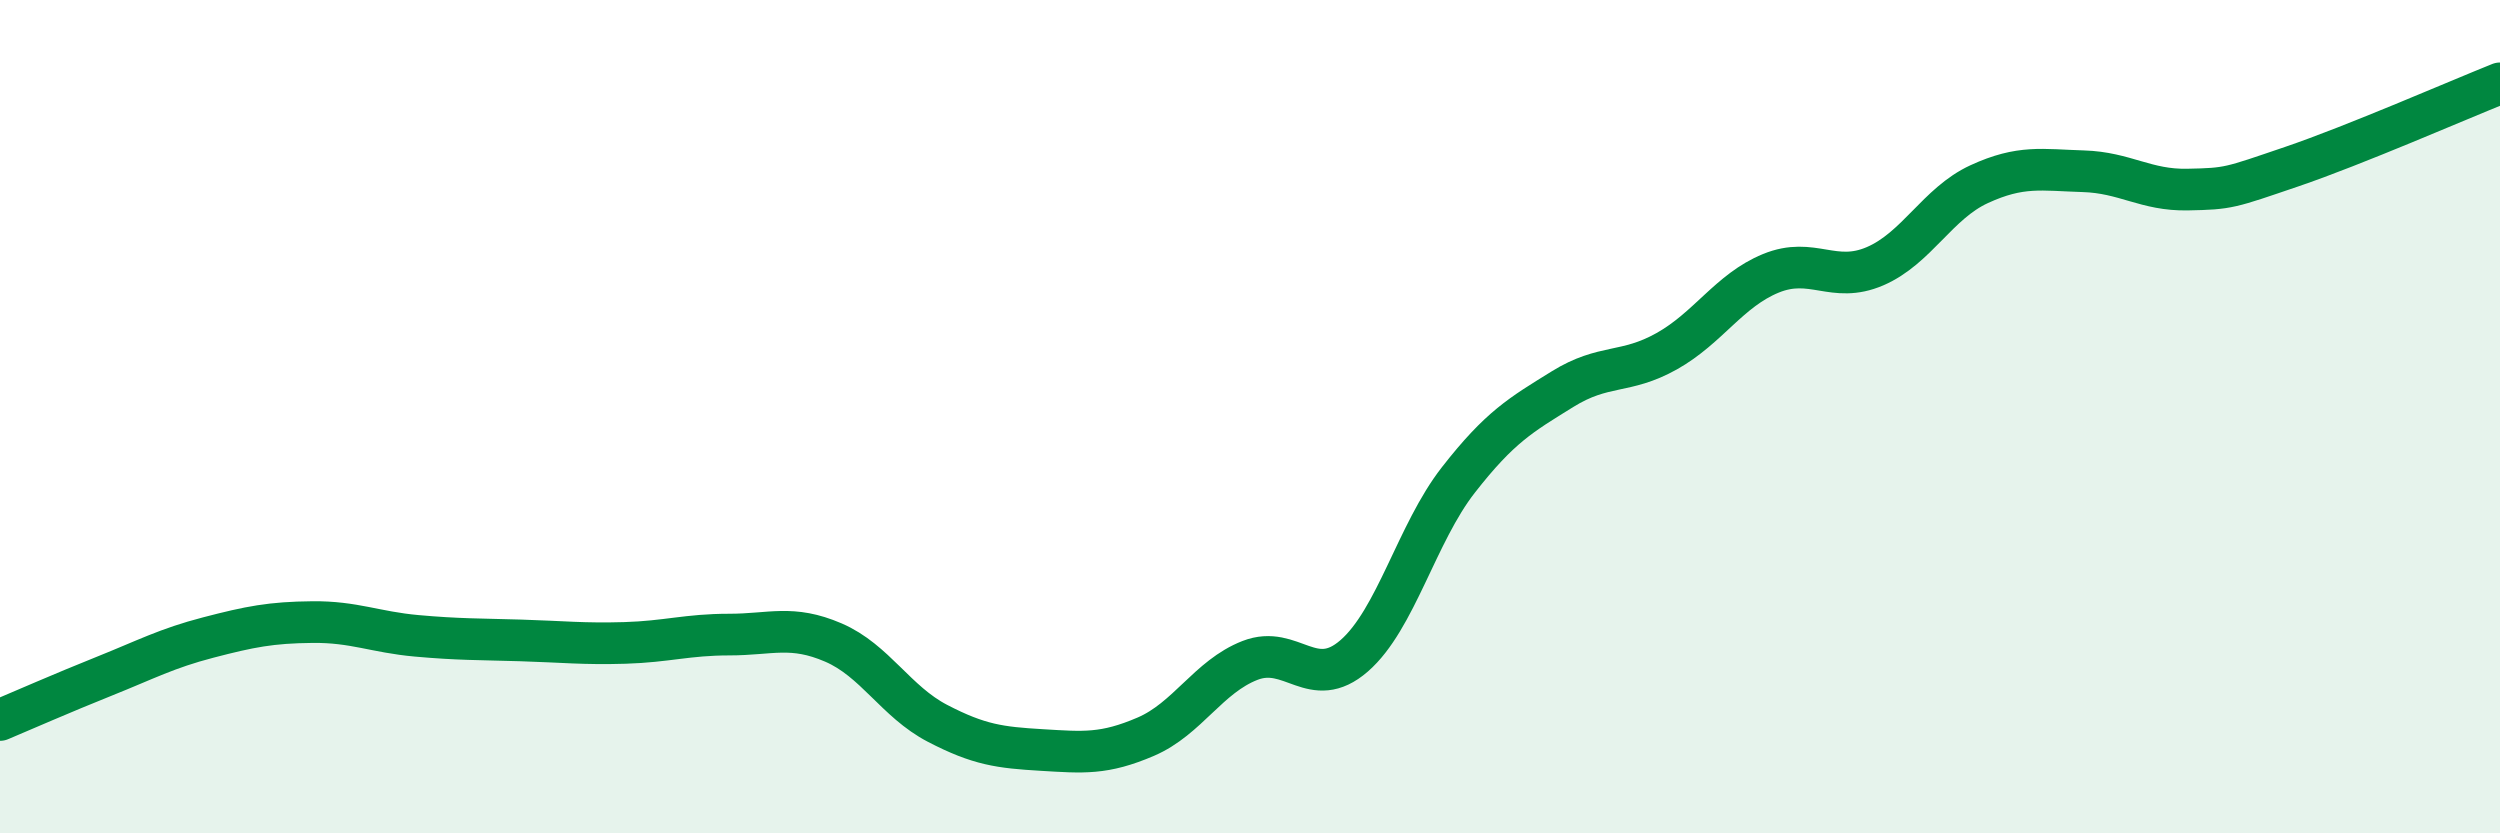
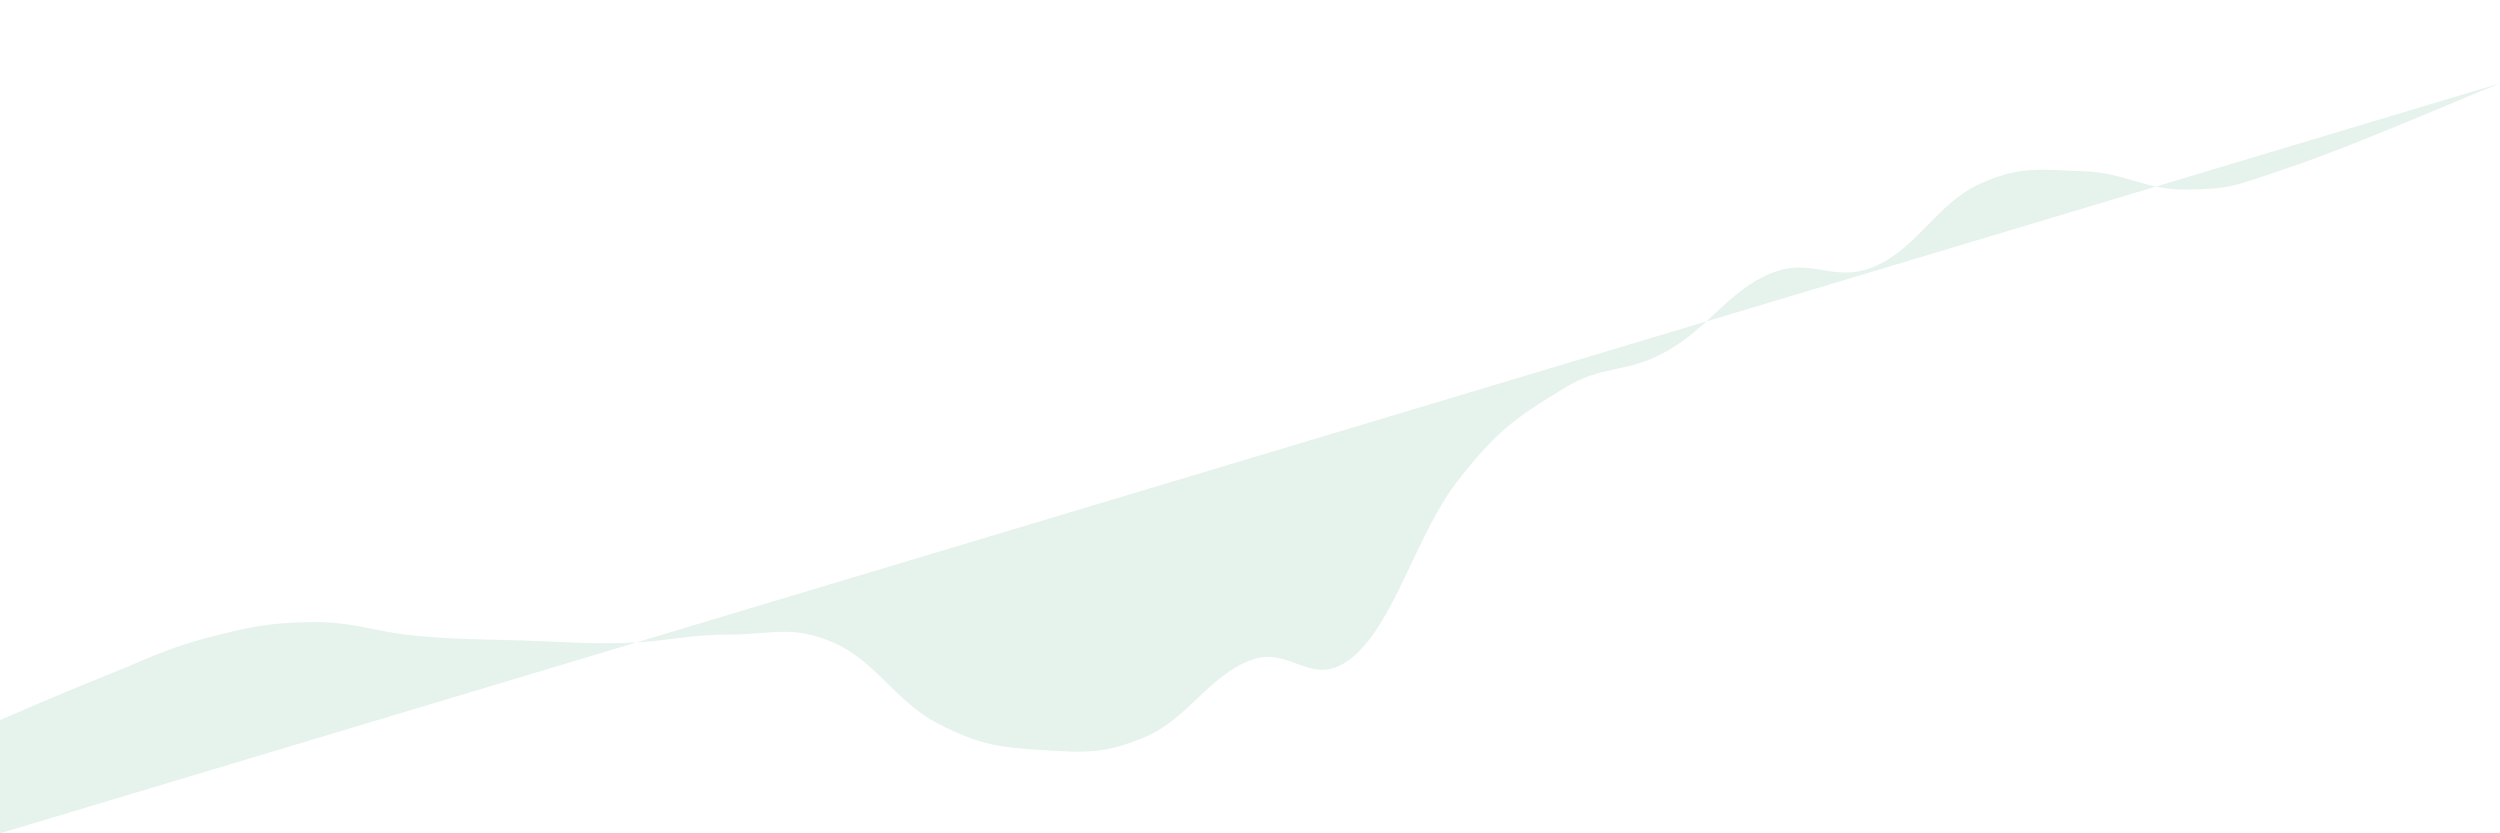
<svg xmlns="http://www.w3.org/2000/svg" width="60" height="20" viewBox="0 0 60 20">
-   <path d="M 0,17.28 C 0.5,17.07 1.5,16.63 2.5,16.23 C 3.5,15.83 4,15.56 5,15.3 C 6,15.04 6.5,14.94 7.5,14.93 C 8.5,14.92 9,15.17 10,15.26 C 11,15.35 11.5,15.34 12.5,15.37 C 13.5,15.4 14,15.46 15,15.43 C 16,15.4 16.5,15.23 17.5,15.23 C 18.5,15.23 19,14.99 20,15.42 C 21,15.85 21.5,16.84 22.5,17.36 C 23.5,17.88 24,17.94 25,18 C 26,18.06 26.5,18.11 27.5,17.68 C 28.5,17.25 29,16.24 30,15.85 C 31,15.46 31.5,16.61 32.5,15.74 C 33.5,14.87 34,12.8 35,11.52 C 36,10.24 36.5,9.96 37.5,9.34 C 38.5,8.72 39,8.99 40,8.43 C 41,7.87 41.5,6.97 42.5,6.56 C 43.5,6.15 44,6.82 45,6.39 C 46,5.96 46.5,4.88 47.5,4.42 C 48.5,3.96 49,4.08 50,4.11 C 51,4.14 51.5,4.57 52.5,4.55 C 53.5,4.53 53.5,4.51 55,4 C 56.5,3.49 59,2.4 60,2L60 20L0 20Z" fill="#008740" opacity="0.1" stroke-linecap="round" stroke-linejoin="round" />
-   <path d="M 0,17.28 C 0.5,17.07 1.5,16.63 2.5,16.23 C 3.5,15.83 4,15.56 5,15.3 C 6,15.04 6.5,14.94 7.5,14.93 C 8.5,14.92 9,15.17 10,15.26 C 11,15.35 11.5,15.34 12.5,15.37 C 13.5,15.4 14,15.46 15,15.43 C 16,15.4 16.5,15.23 17.5,15.23 C 18.5,15.23 19,14.99 20,15.42 C 21,15.85 21.5,16.84 22.5,17.36 C 23.5,17.88 24,17.94 25,18 C 26,18.06 26.5,18.11 27.5,17.68 C 28.5,17.25 29,16.24 30,15.85 C 31,15.46 31.5,16.61 32.5,15.74 C 33.5,14.87 34,12.8 35,11.52 C 36,10.24 36.5,9.96 37.5,9.34 C 38.5,8.72 39,8.99 40,8.43 C 41,7.87 41.5,6.97 42.5,6.56 C 43.5,6.15 44,6.82 45,6.39 C 46,5.96 46.5,4.88 47.5,4.42 C 48.5,3.96 49,4.08 50,4.11 C 51,4.14 51.5,4.57 52.5,4.55 C 53.5,4.53 53.5,4.51 55,4 C 56.5,3.49 59,2.4 60,2" stroke="#008740" stroke-width="1" fill="none" stroke-linecap="round" stroke-linejoin="round" />
+   <path d="M 0,17.28 C 0.5,17.07 1.5,16.63 2.5,16.23 C 3.5,15.83 4,15.56 5,15.3 C 6,15.04 6.5,14.94 7.5,14.93 C 8.5,14.92 9,15.17 10,15.26 C 11,15.35 11.5,15.34 12.5,15.37 C 13.5,15.4 14,15.46 15,15.43 C 16,15.4 16.5,15.23 17.5,15.23 C 18.5,15.23 19,14.99 20,15.42 C 21,15.85 21.5,16.84 22.5,17.36 C 23.5,17.88 24,17.94 25,18 C 26,18.06 26.5,18.11 27.5,17.68 C 28.5,17.25 29,16.24 30,15.85 C 31,15.46 31.5,16.61 32.5,15.74 C 33.5,14.87 34,12.8 35,11.52 C 36,10.24 36.5,9.96 37.5,9.34 C 38.5,8.72 39,8.99 40,8.43 C 41,7.87 41.5,6.97 42.5,6.56 C 43.5,6.15 44,6.82 45,6.39 C 46,5.96 46.5,4.88 47.5,4.42 C 48.5,3.96 49,4.08 50,4.11 C 51,4.14 51.5,4.57 52.5,4.55 C 53.5,4.53 53.5,4.51 55,4 C 56.5,3.49 59,2.4 60,2L0 20Z" fill="#008740" opacity="0.1" stroke-linecap="round" stroke-linejoin="round" />
</svg>